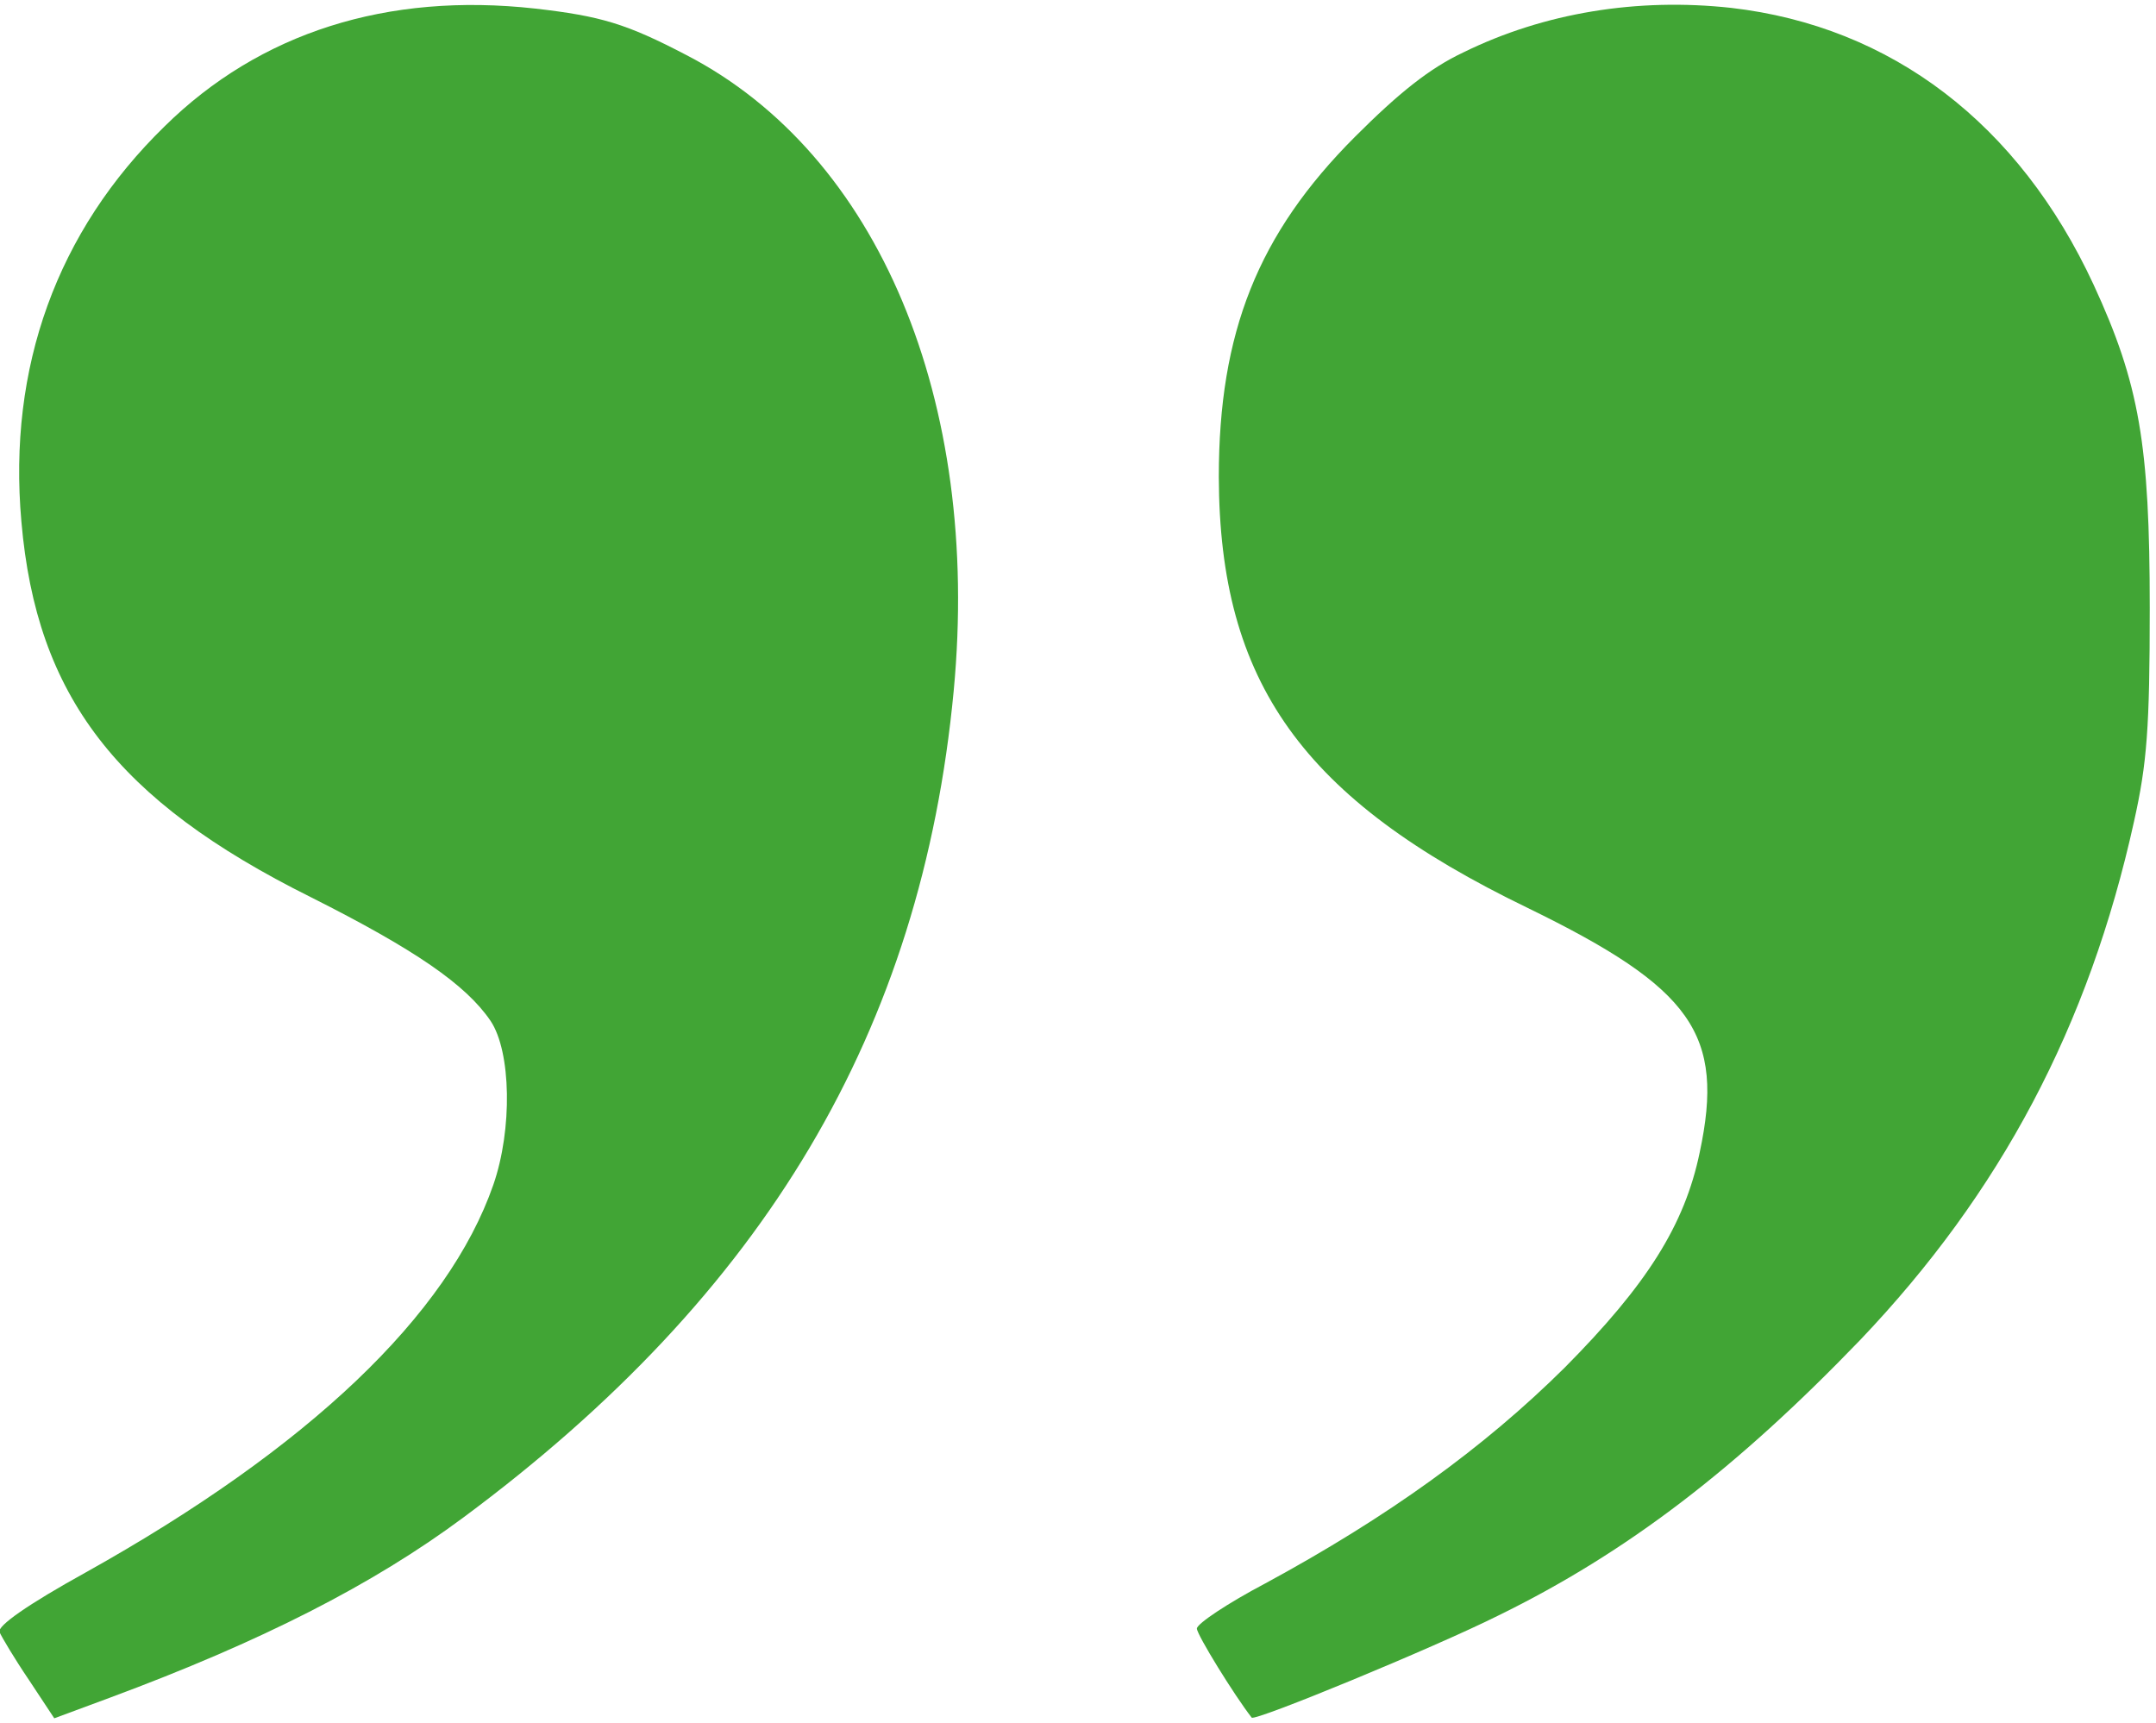
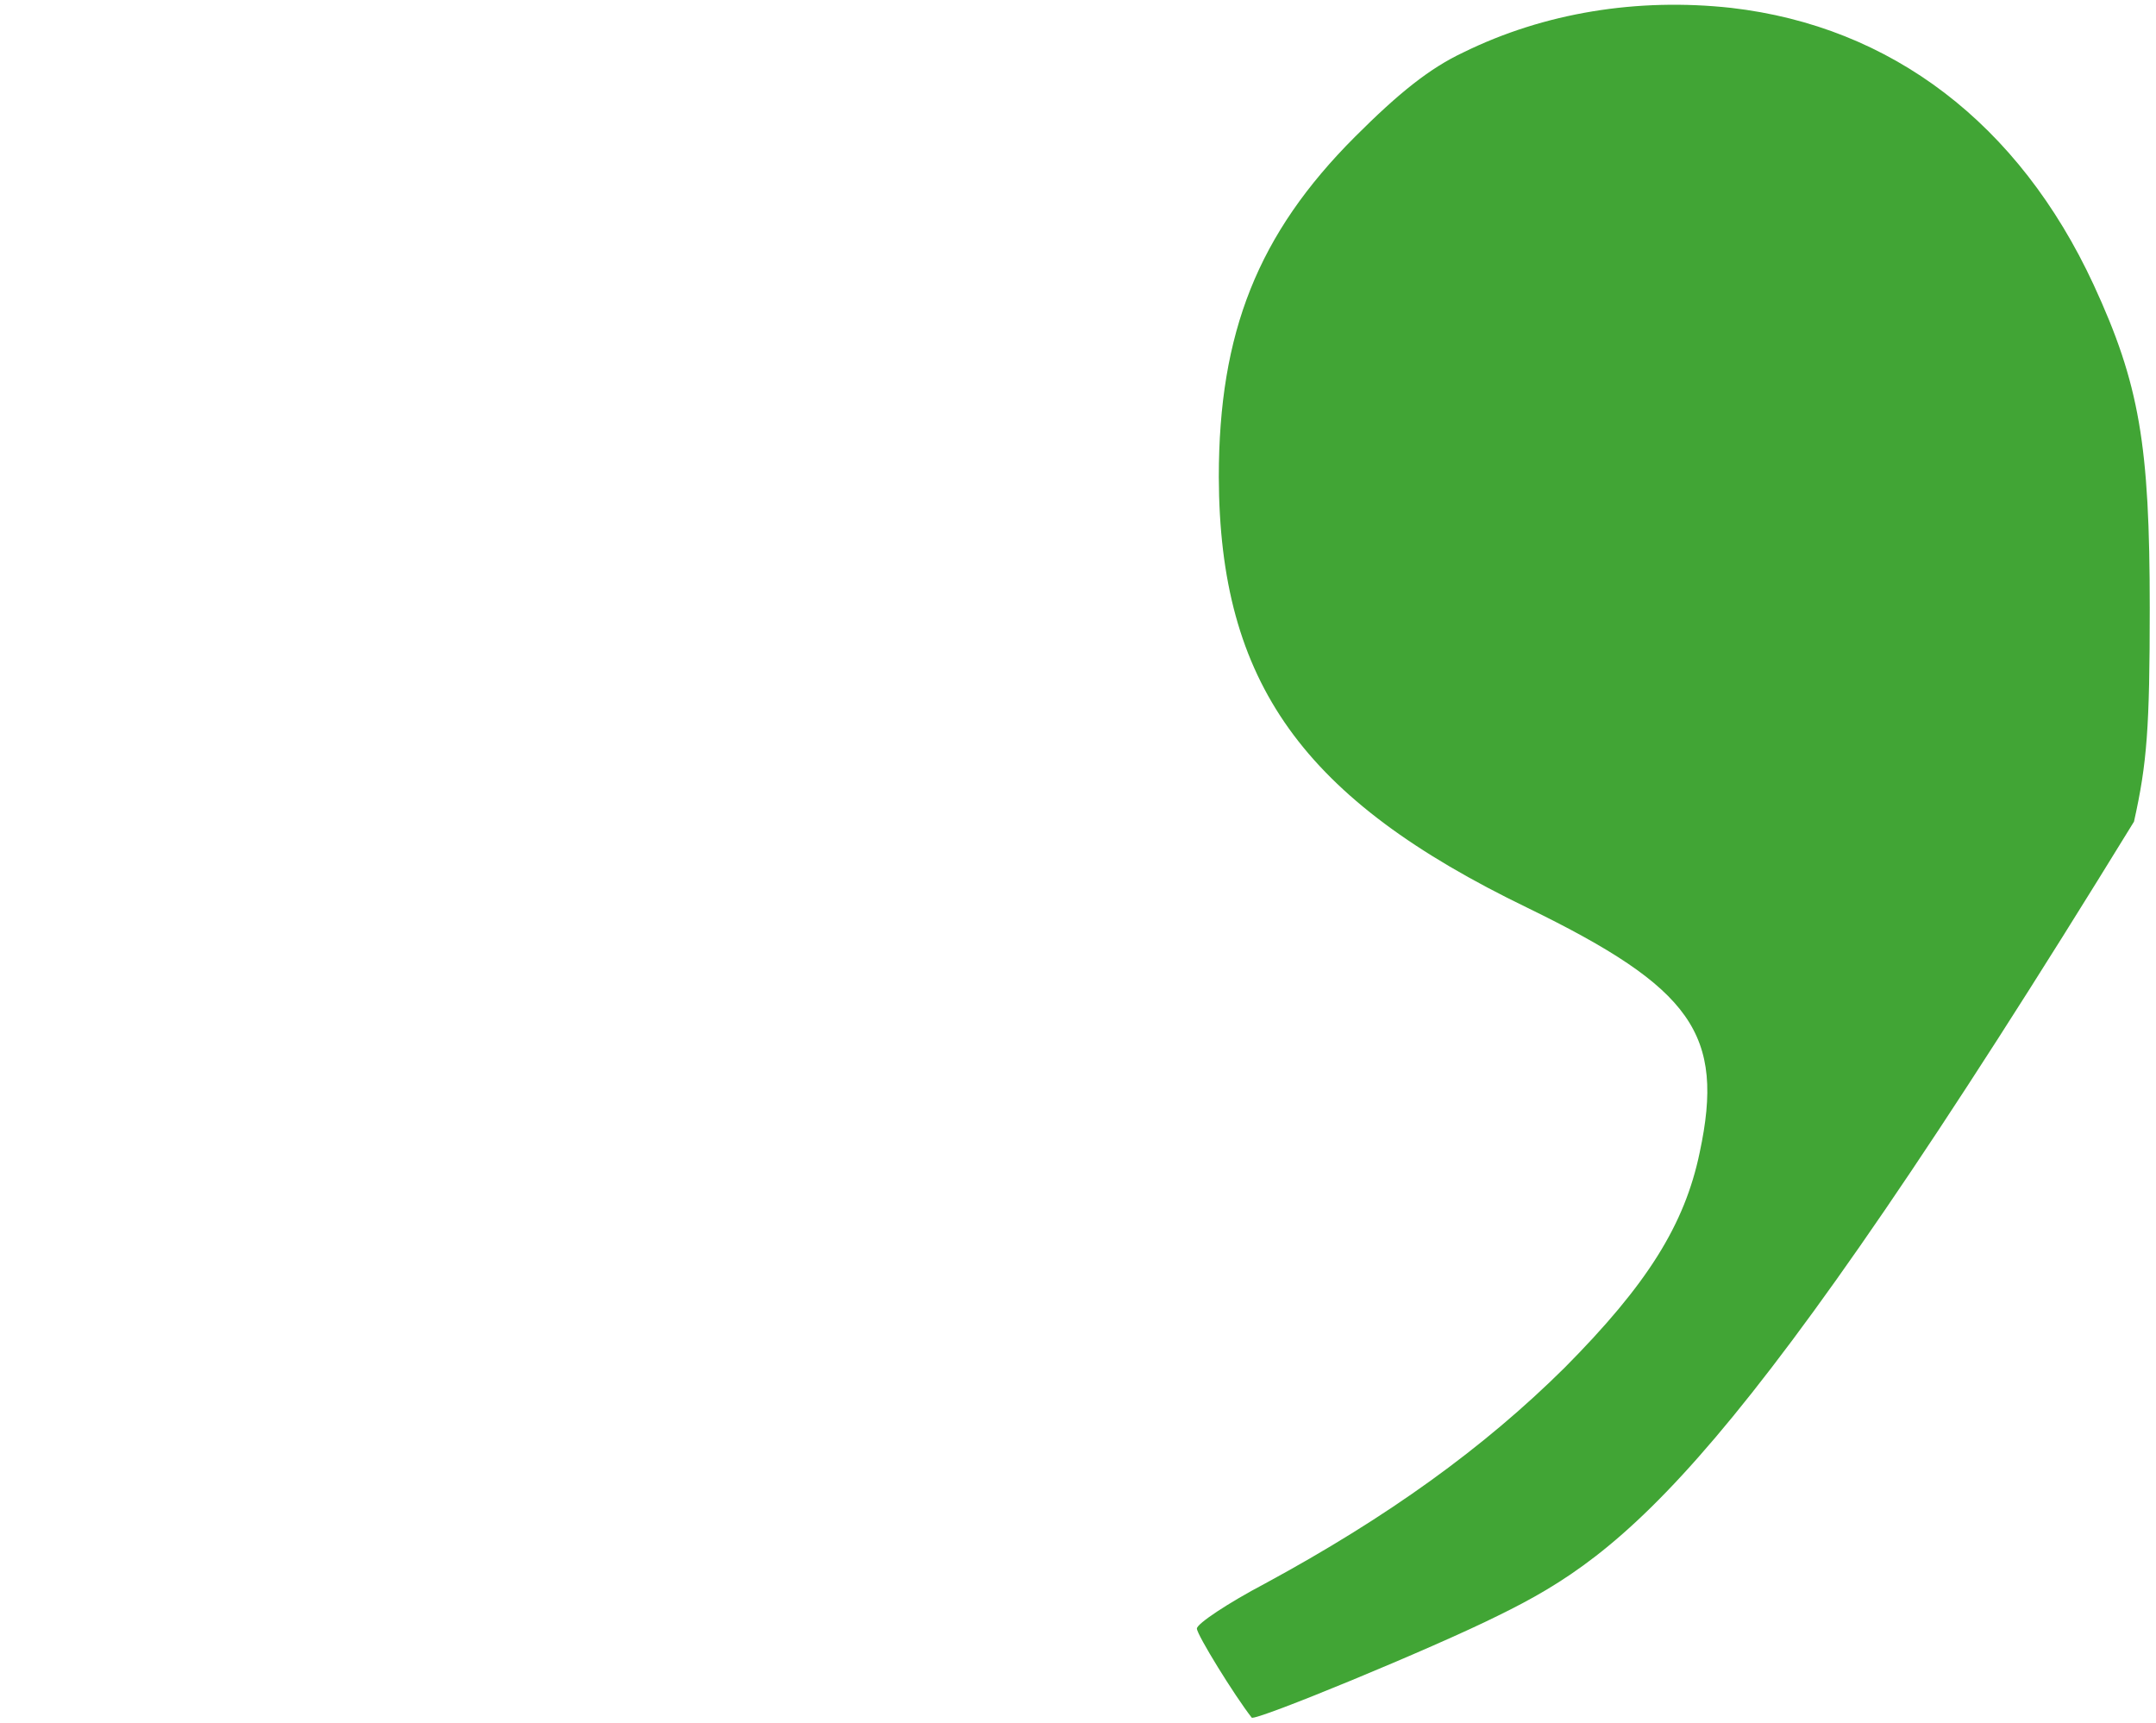
<svg xmlns="http://www.w3.org/2000/svg" width="100%" height="100%" viewBox="0 0 299 239" xml:space="preserve" style="fill-rule:evenodd;clip-rule:evenodd;stroke-linejoin:round;stroke-miterlimit:2;">
  <g transform="matrix(0.095,-1.4585e-16,-1.4585e-16,-0.095,-30.581,265.383)">
    <g transform="matrix(-1,3.06285e-15,3.06285e-15,1,3781.14,-5.91172e-12)">
-       <path d="M932,2782C698,2755 512,2613 403,2378C336,2233 321,2144 321,1906C321,1731 325,1679 344,1594C410,1295 539,1052 744,837C924,650 1084,527 1272,435C1366,388 1628,280 1632,286C1657,318 1712,407 1712,416C1712,423 1667,453 1612,482C1433,579 1293,680 1175,797C1055,918 1000,1005 978,1111C941,1284 989,1351 1229,1468C1558,1627 1679,1797 1680,2097C1680,2308 1623,2452 1481,2594C1417,2658 1372,2694 1323,2717C1205,2775 1069,2797 932,2782Z" style="fill:rgb(65,165,53);fill-rule:nonzero;" />
+       <path d="M932,2782C698,2755 512,2613 403,2378C336,2233 321,2144 321,1906C321,1731 325,1679 344,1594C924,650 1084,527 1272,435C1366,388 1628,280 1632,286C1657,318 1712,407 1712,416C1712,423 1667,453 1612,482C1433,579 1293,680 1175,797C1055,918 1000,1005 978,1111C941,1284 989,1351 1229,1468C1558,1627 1679,1797 1680,2097C1680,2308 1623,2452 1481,2594C1417,2658 1372,2694 1323,2717C1205,2775 1069,2797 932,2782Z" style="fill:rgb(65,165,53);fill-rule:nonzero;" />
    </g>
    <g transform="matrix(-1,3.06285e-15,3.06285e-15,1,3781.14,-5.91172e-12)">
-       <path d="M2678,2781C2582,2770 2545,2759 2457,2713C2177,2568 2027,2209 2067,1785C2114,1289 2342,905 2783,578C2915,480 3078,397 3299,315L3380,285L3417,341C3438,372 3457,404 3460,411C3463,420 3419,451 3334,498C3008,680 2805,874 2739,1064C2711,1145 2713,1258 2743,1303C2779,1356 2853,1407 3006,1484C3289,1625 3406,1777 3428,2032C3448,2257 3376,2456 3219,2609C3080,2746 2894,2805 2678,2781Z" style="fill:rgb(65,165,53);fill-rule:nonzero;" />
-     </g>
+       </g>
  </g>
</svg>